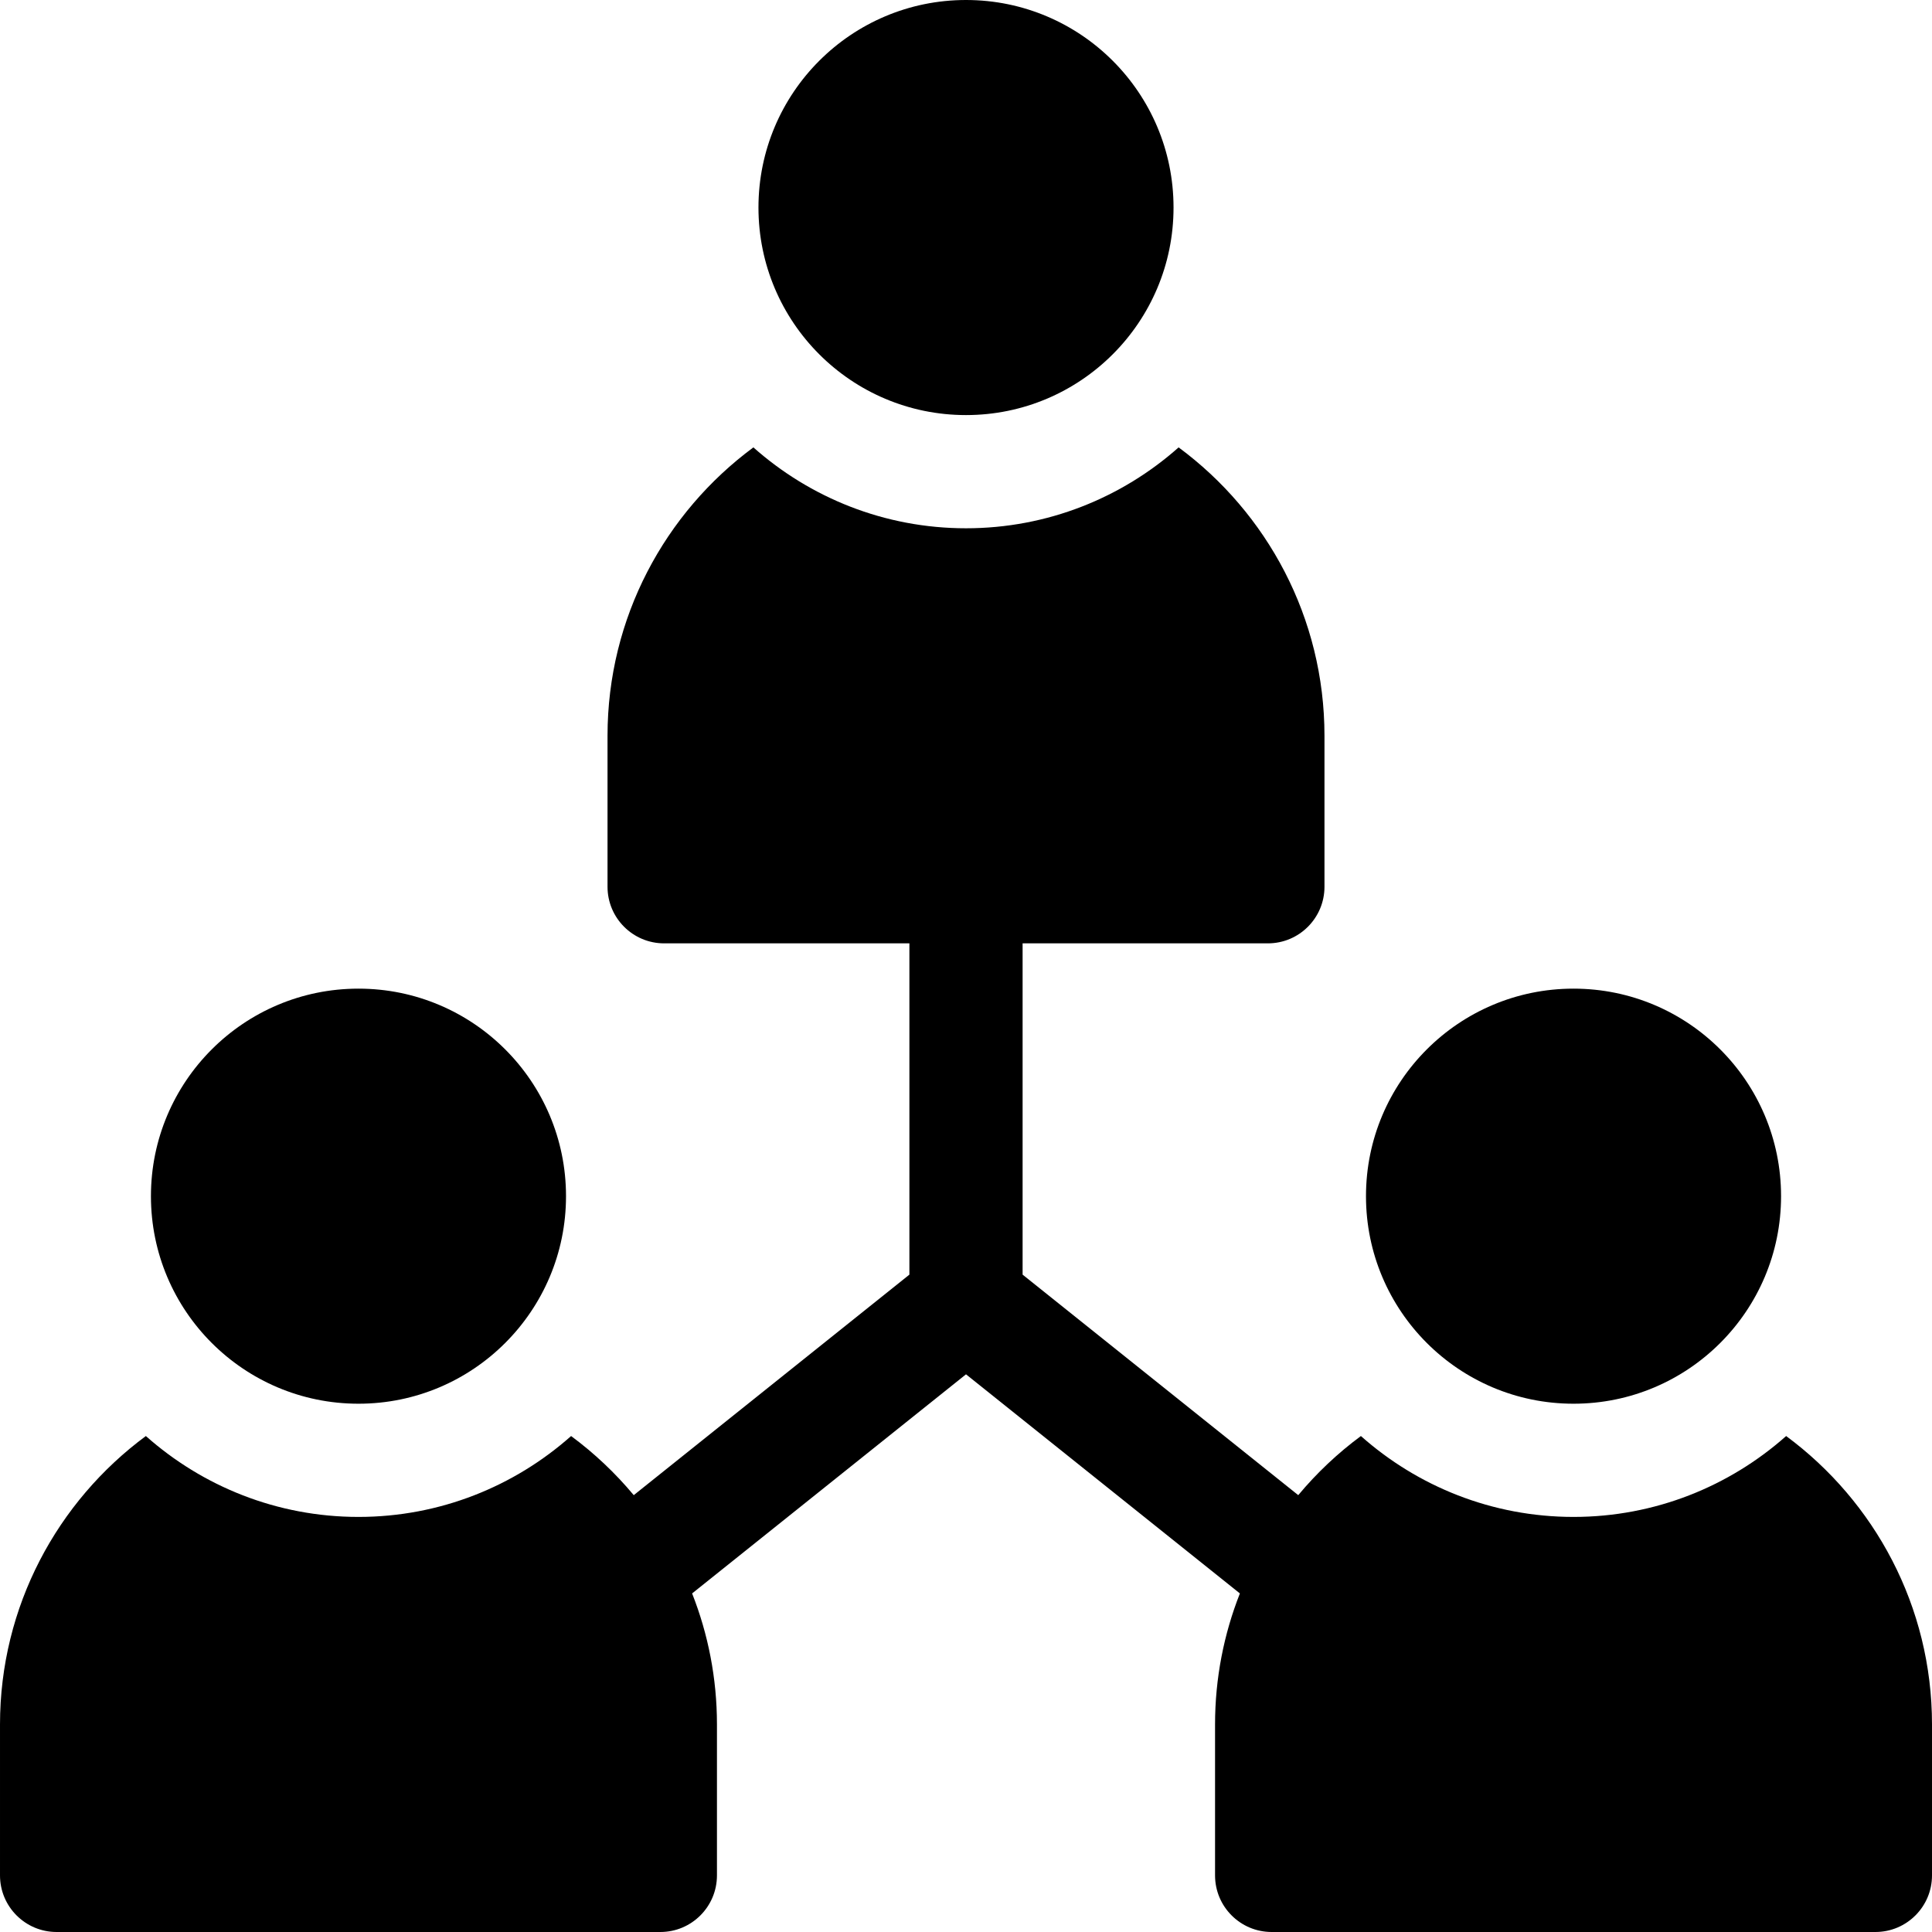
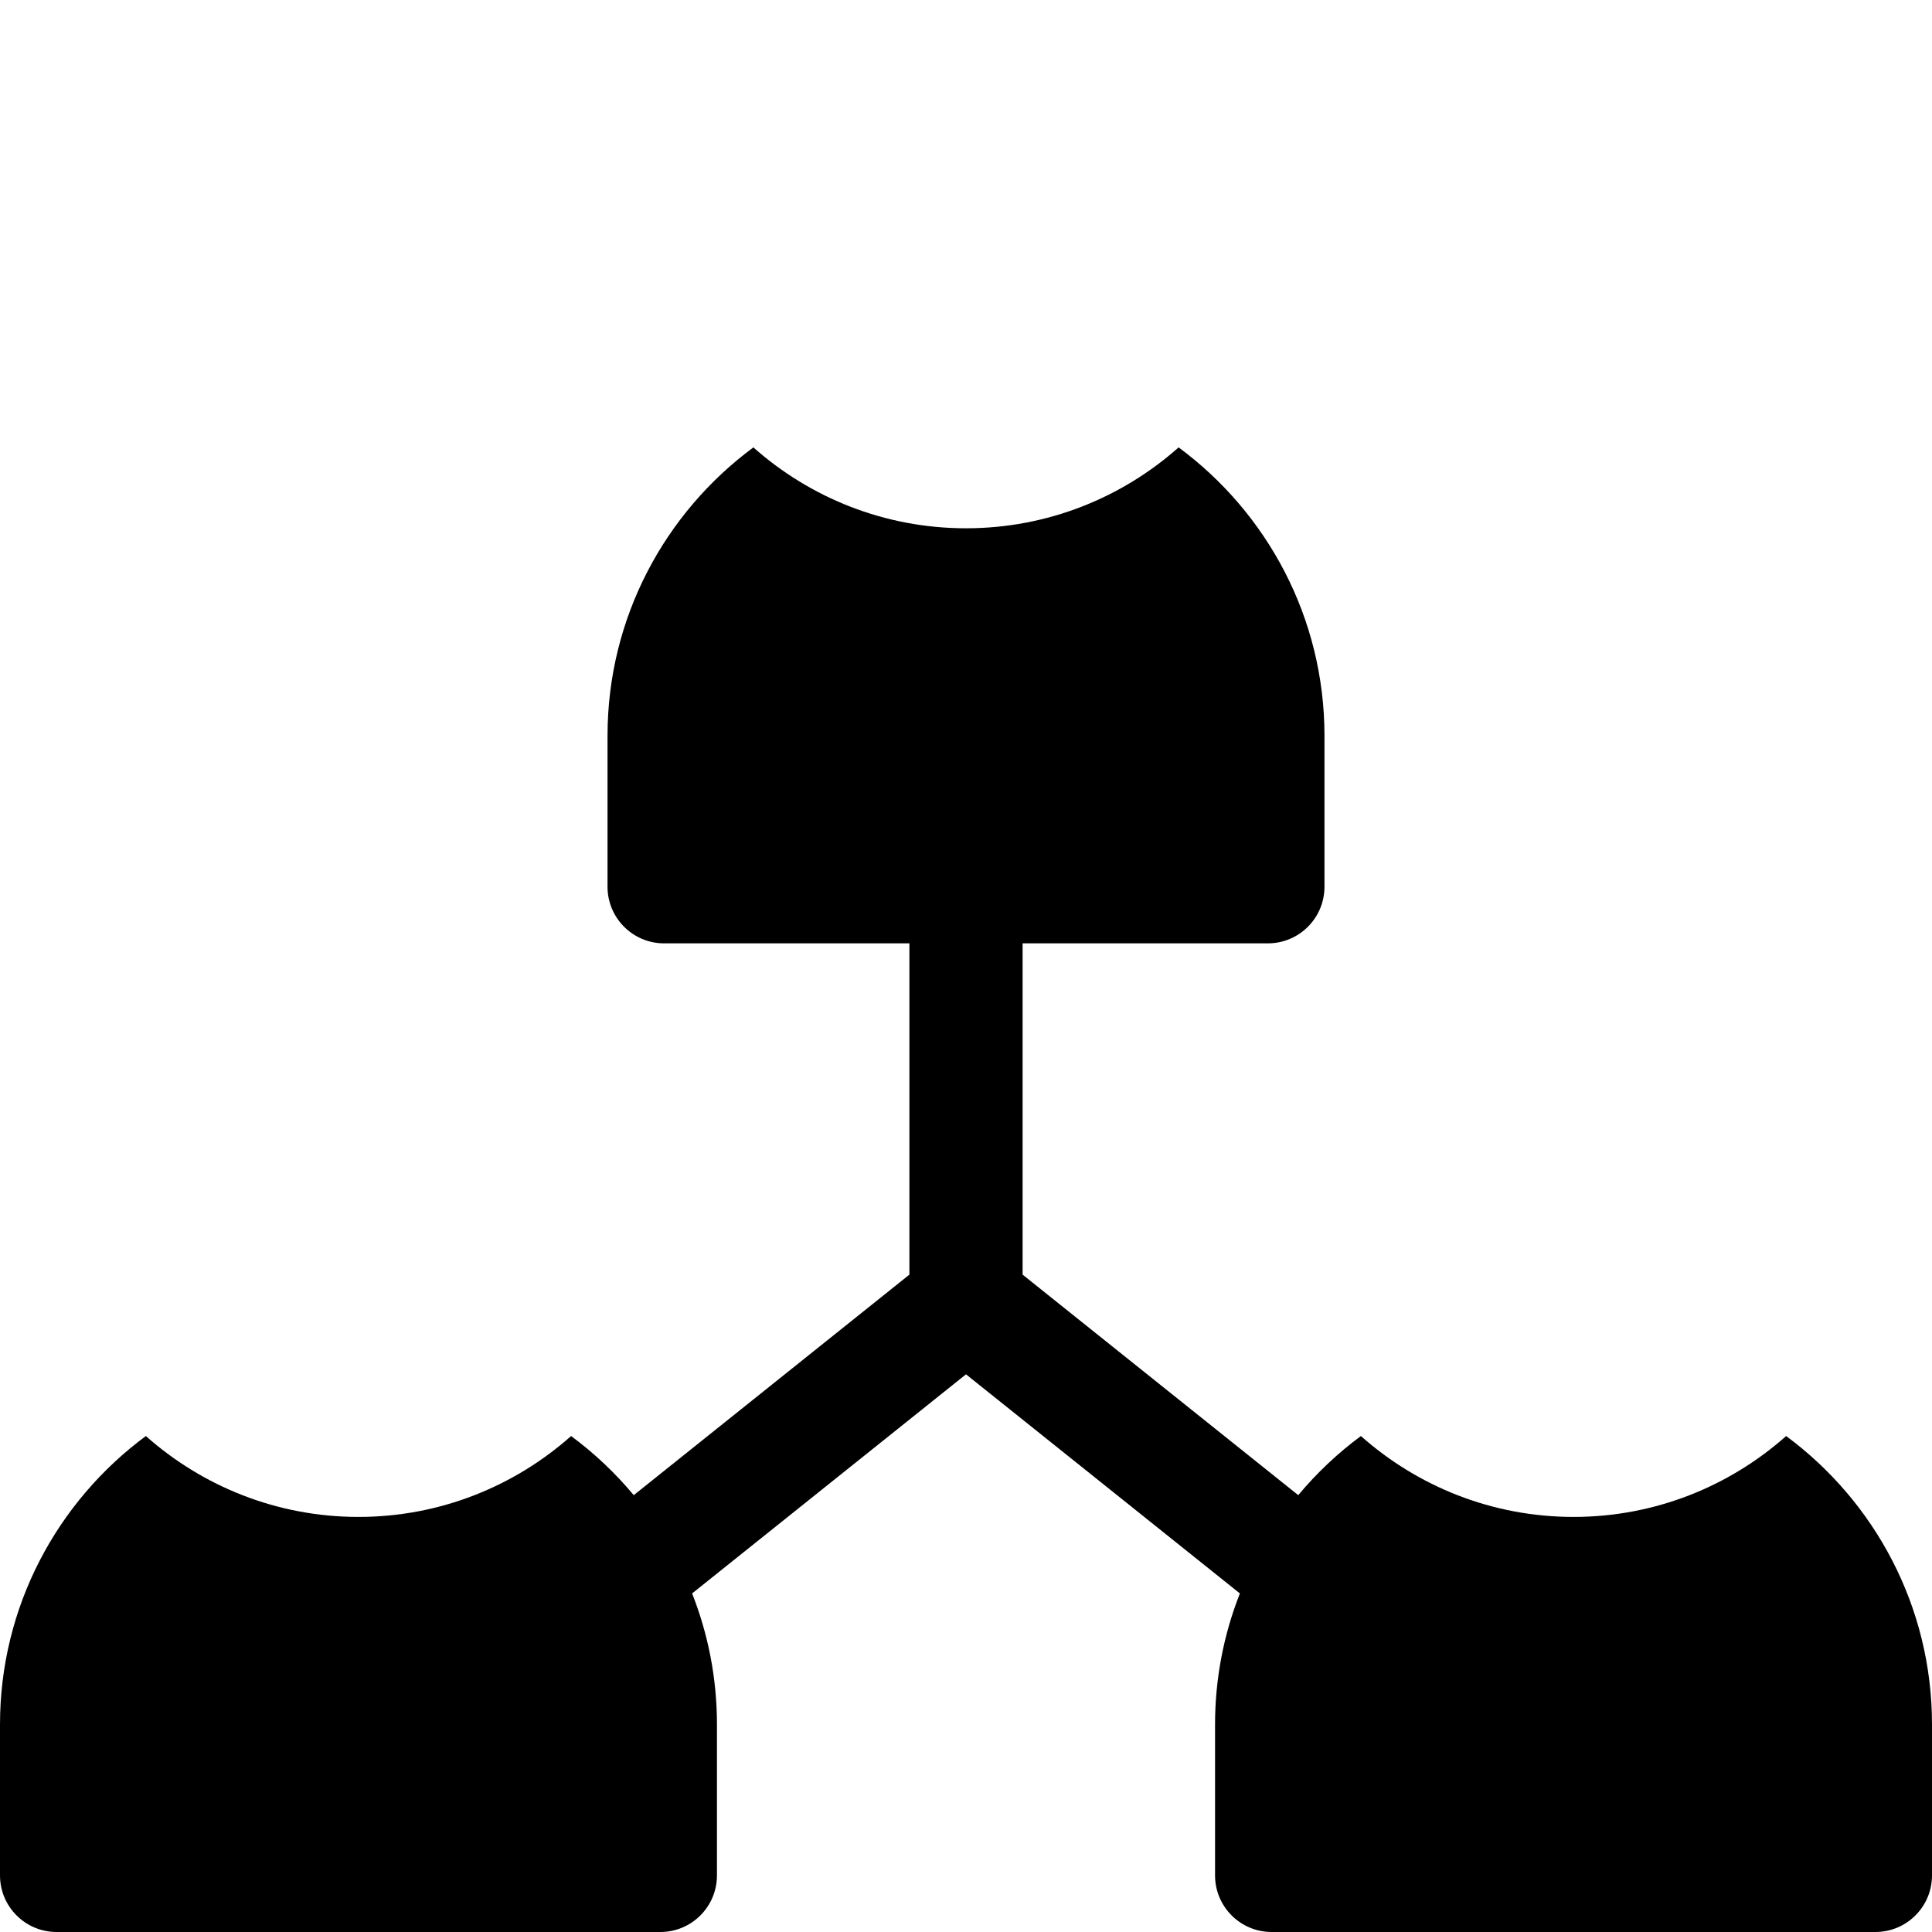
<svg xmlns="http://www.w3.org/2000/svg" id="Capa_1" height="512" viewBox="0 0 512 512" width="512">
-   <circle cx="256" cy="55" r="55" />
-   <circle cx="417" cy="317" r="55" />
-   <circle cx="95" cy="317" r="55" />
  <path d="m473.347 380.564c-15.012 13.322-34.745 21.436-56.347 21.436s-41.335-8.114-56.347-21.436c-6.143 4.541-11.715 9.809-16.604 15.666l-73.049-58.439v-87.791h65c8.284 0 15-6.716 15-15v-40c0-31.305-15.224-59.118-38.653-76.436-15.012 13.322-34.745 21.436-56.347 21.436s-41.335-8.114-56.347-21.436c-23.429 17.318-38.653 45.131-38.653 76.436v40c0 8.284 6.716 15 15 15h65v87.791l-73.05 58.44c-4.888-5.857-10.46-11.126-16.604-15.666-15.011 13.321-34.744 21.435-56.346 21.435s-41.335-8.114-56.347-21.436c-23.429 17.318-38.653 45.131-38.653 76.436v40c0 8.284 6.716 15 15 15h160c8.284 0 15-6.716 15-15v-40c0-12.251-2.341-23.963-6.583-34.725l72.583-58.067 72.583 58.067c-4.242 10.762-6.583 22.474-6.583 34.725v40c0 8.284 6.716 15 15 15h160c8.284 0 15-6.716 15-15v-40c0-31.305-15.224-59.118-38.653-76.436z" />
</svg>